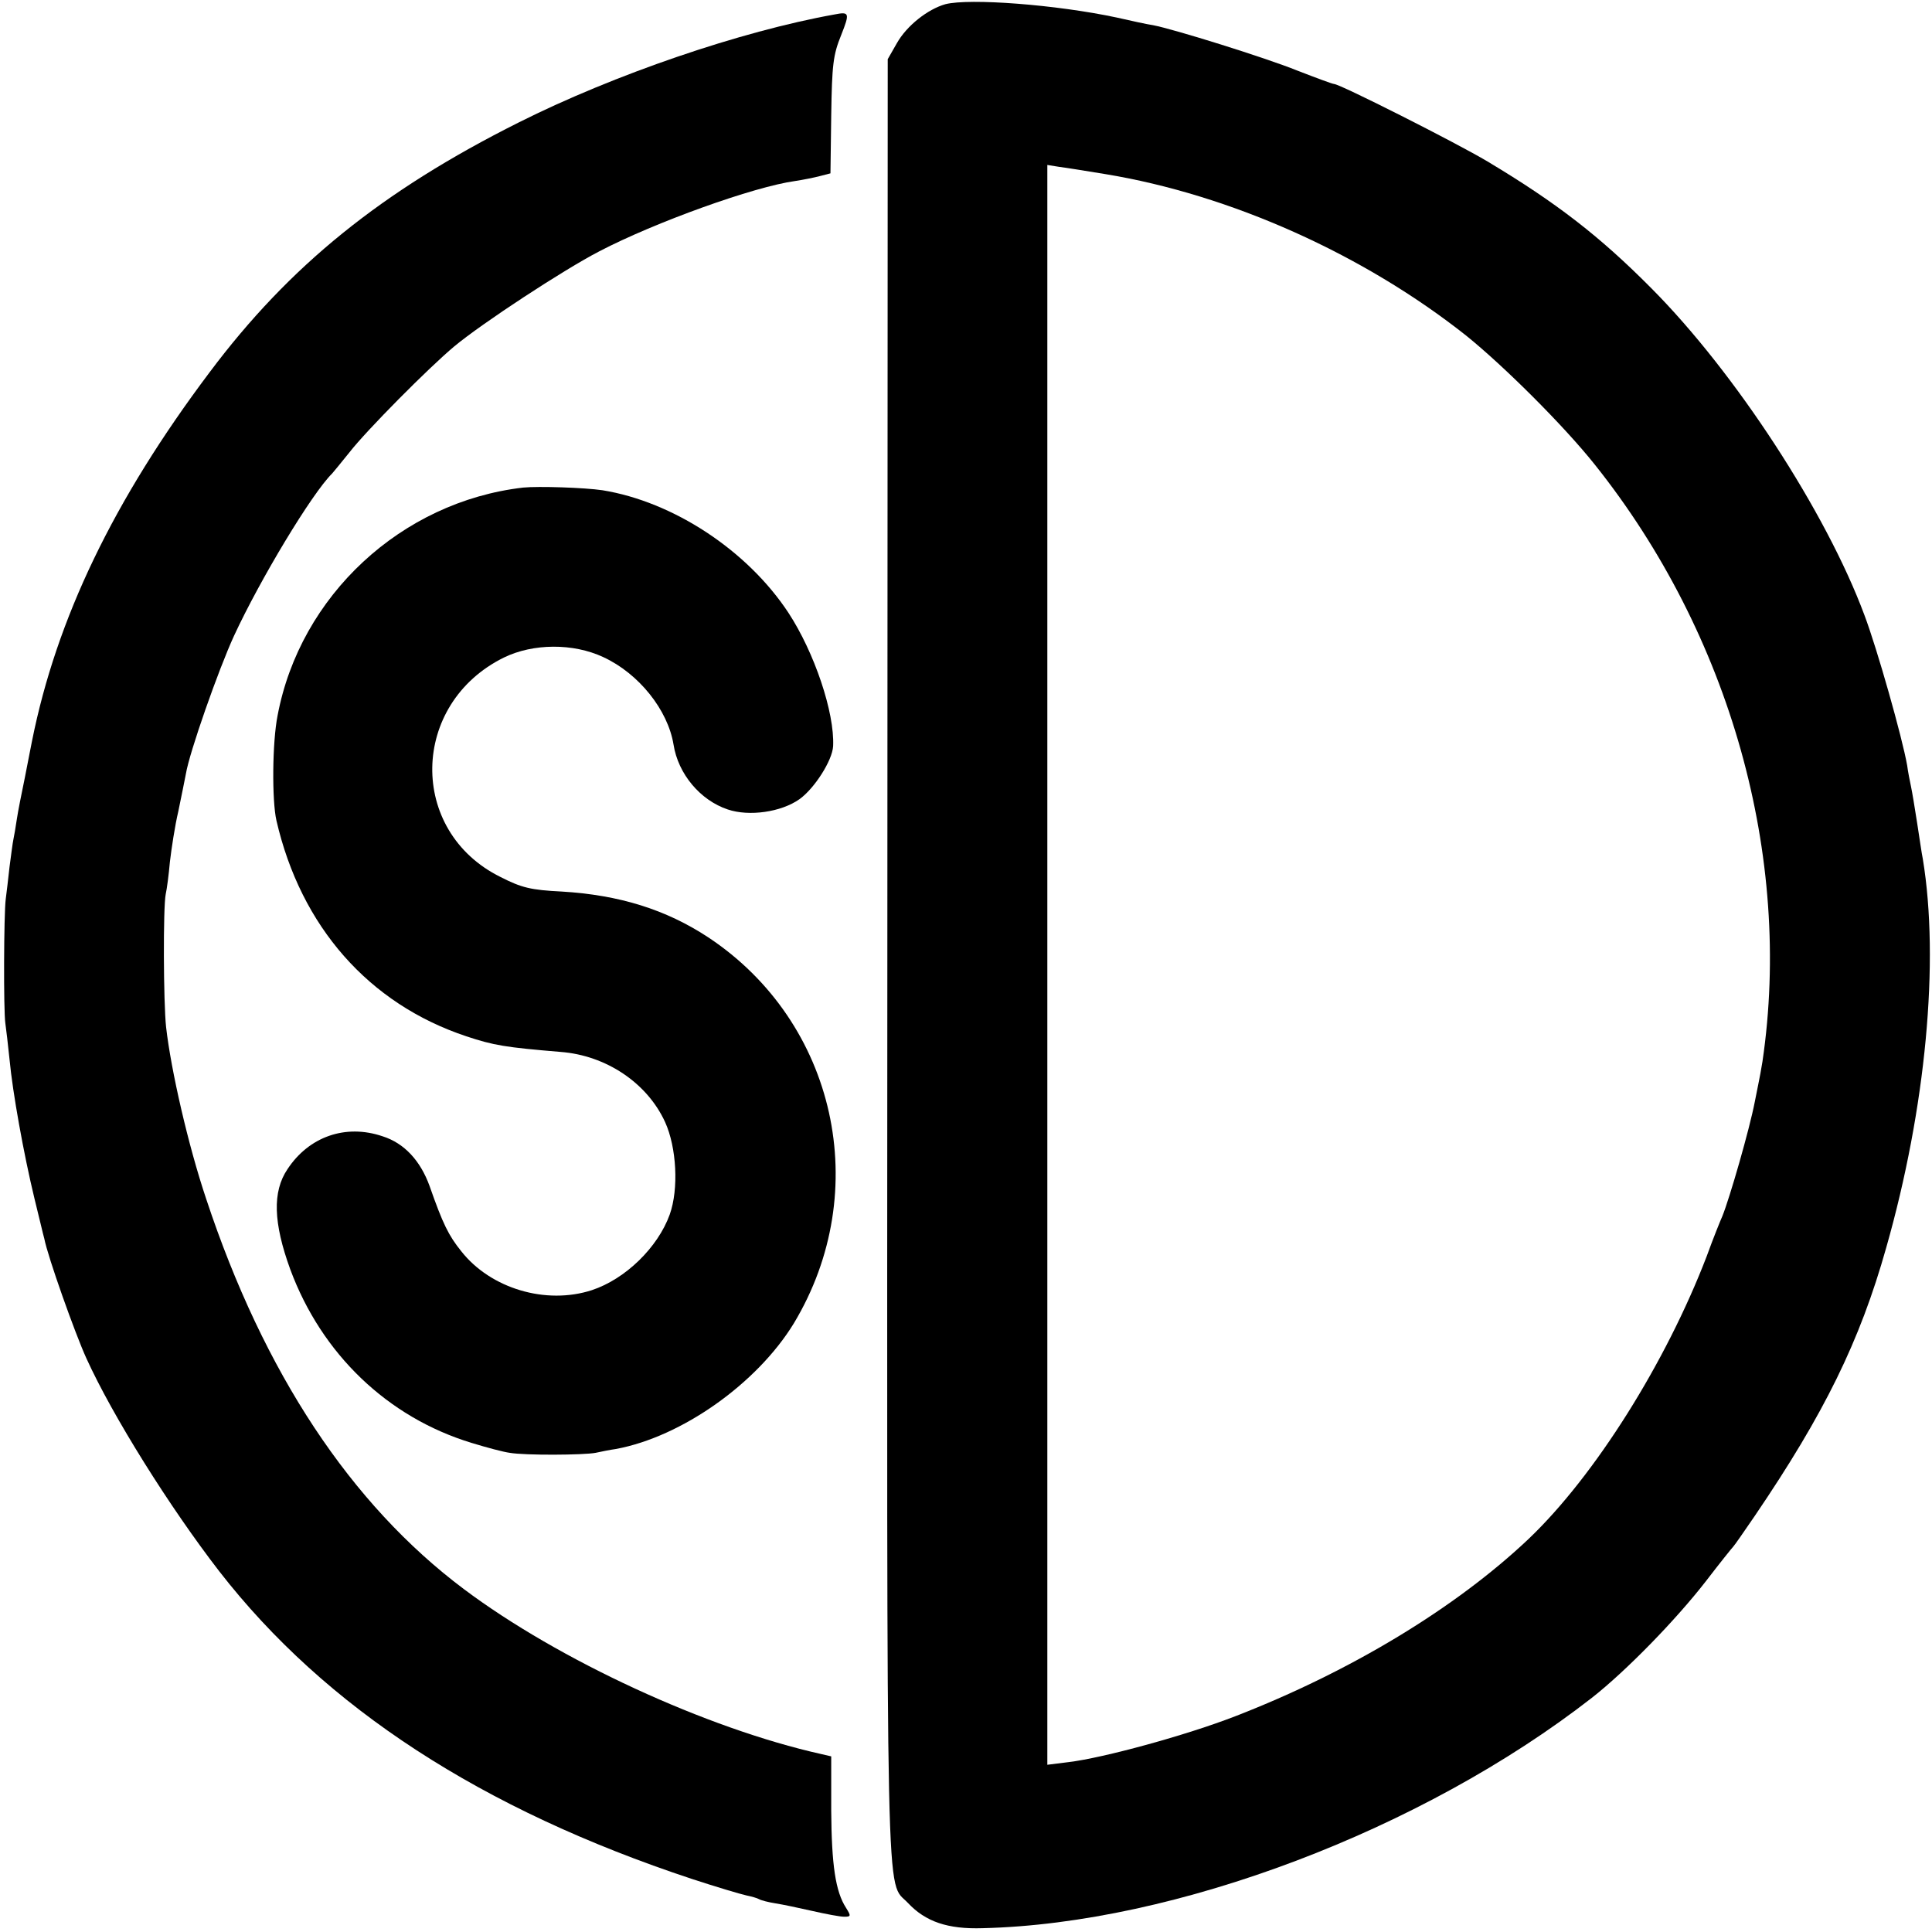
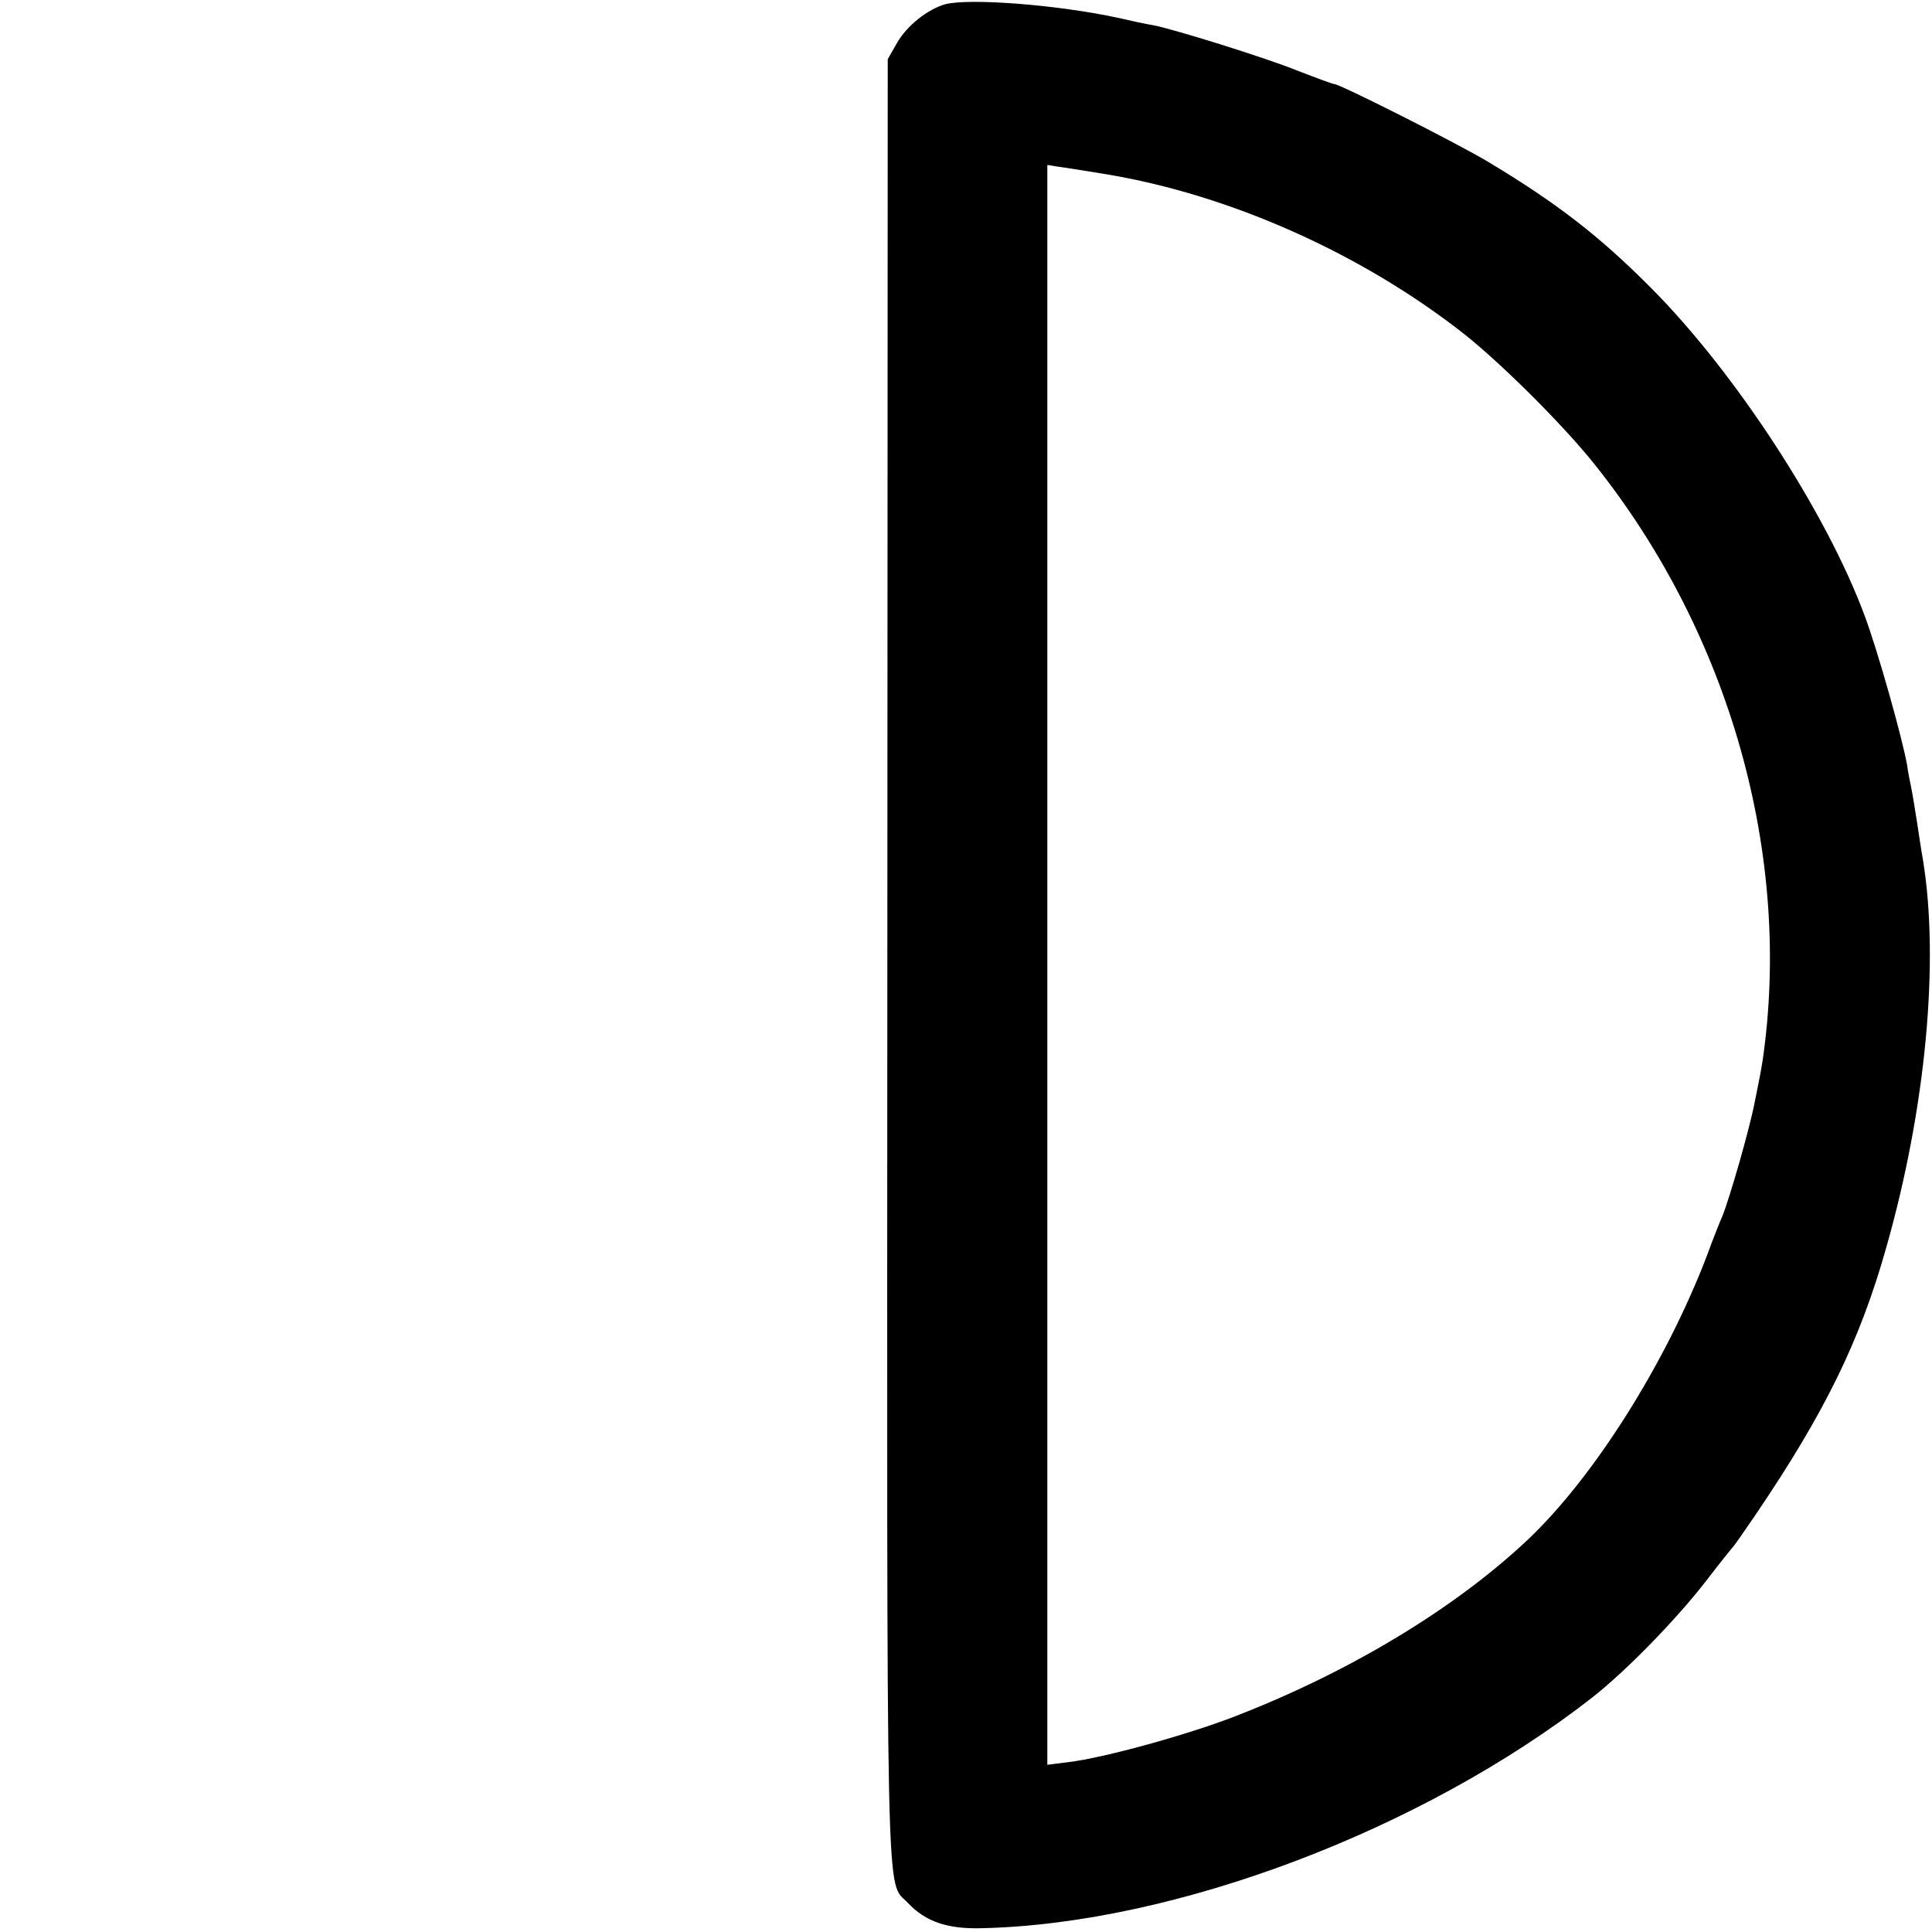
<svg xmlns="http://www.w3.org/2000/svg" version="1.0" width="506pt" height="506pt" viewBox="0 0 506 506" preserveAspectRatio="xMidYMid meet">
  <g transform="translate(0,506) scale(0.1,-0.1)" fill="#000000" stroke="none">
    <path d="M2476 5049 c-46 -13 -101 -56 -127 -102 l-24 -42 -1 -2360 c-1 -2565 -5 -2406 54 -2469 46 -49 104 -69 196 -66 504 12 1151 257 1596 604 89 70 218 202 298 305 36 47 69 88 72 91 3 3 28 39 56 80 182 268 275 457 344 702 104 365 140 751 96 1018 -3 14 -9 57 -15 95 -6 39 -13 81 -16 95 -3 14 -8 39 -10 55 -13 74 -79 307 -112 394 -100 269 -338 635 -558 856 -134 135 -247 223 -429 332 -82 49 -387 203 -402 203 -4 0 -47 16 -96 35 -84 34 -325 109 -378 119 -14 2 -56 11 -95 20 -159 34 -386 51 -449 35z m419 -445 c328 -54 676 -210 945 -423 98 -79 255 -235 337 -338 355 -445 518 -1027 439 -1563 -3 -19 -8 -46 -11 -60 -3 -14 -7 -34 -9 -45 -14 -73 -66 -253 -85 -300 -5 -11 -24 -58 -41 -105 -107 -279 -293 -575 -466 -740 -191 -181 -467 -348 -769 -465 -129 -50 -345 -109 -436 -120 l-56 -7 0 2095 0 2095 31 -5 c17 -2 72 -11 121 -19z" />
-     <path d="M2185 5022 c-245 -44 -576 -157 -827 -283 -359 -180 -600 -375 -809 -654 -252 -335 -401 -646 -465 -965 -3 -14 -11 -57 -19 -97 -8 -39 -18 -88 -21 -109 -3 -20 -7 -44 -9 -53 -2 -9 -6 -41 -10 -71 -3 -30 -8 -68 -10 -85 -5 -38 -6 -292 -1 -325 2 -14 7 -56 11 -95 8 -86 37 -247 65 -363 12 -48 23 -96 26 -106 9 -47 80 -247 110 -313 69 -152 219 -391 348 -558 278 -358 688 -624 1238 -806 64 -21 128 -40 142 -43 14 -3 29 -7 34 -10 5 -3 24 -8 43 -11 19 -3 62 -12 97 -20 35 -8 72 -15 83 -15 18 0 18 2 5 23 -28 43 -38 113 -39 255 l0 142 -26 6 c-300 67 -688 246 -936 432 -296 222 -524 566 -675 1022 -47 140 -92 336 -105 450 -7 64 -8 314 -1 348 3 13 8 51 11 85 4 34 13 94 22 132 8 39 17 83 20 99 9 55 85 272 126 361 68 147 204 373 257 425 3 3 23 28 45 55 45 58 209 223 275 278 72 60 287 201 380 249 146 76 404 169 513 184 20 3 50 9 65 13 l27 7 2 152 c2 133 5 158 26 210 23 58 22 62 -18 54z" />
-     <path d="M1370 3783 c-319 -37 -584 -283 -643 -597 -14 -70 -15 -223 -3 -275 64 -278 242 -480 497 -565 72 -24 103 -29 247 -41 119 -9 227 -81 274 -184 30 -66 36 -175 12 -242 -31 -86 -116 -169 -204 -198 -120 -39 -265 4 -342 102 -33 41 -48 71 -83 171 -24 66 -66 112 -123 130 -97 33 -193 -1 -249 -86 -40 -59 -37 -141 7 -262 82 -222 255 -388 475 -455 39 -12 84 -24 100 -26 40 -7 194 -6 225 0 14 3 38 8 53 10 173 32 370 172 466 329 209 347 111 789 -224 1011 -111 73 -233 111 -384 120 -81 4 -105 10 -160 38 -243 120 -237 454 9 575 76 37 181 38 260 1 93 -43 169 -138 184 -229 12 -77 70 -146 142 -170 56 -19 140 -7 188 27 39 28 86 101 88 139 4 88 -49 245 -117 349 -108 164 -302 291 -487 321 -47 7 -168 11 -208 7z" />
  </g>
</svg>